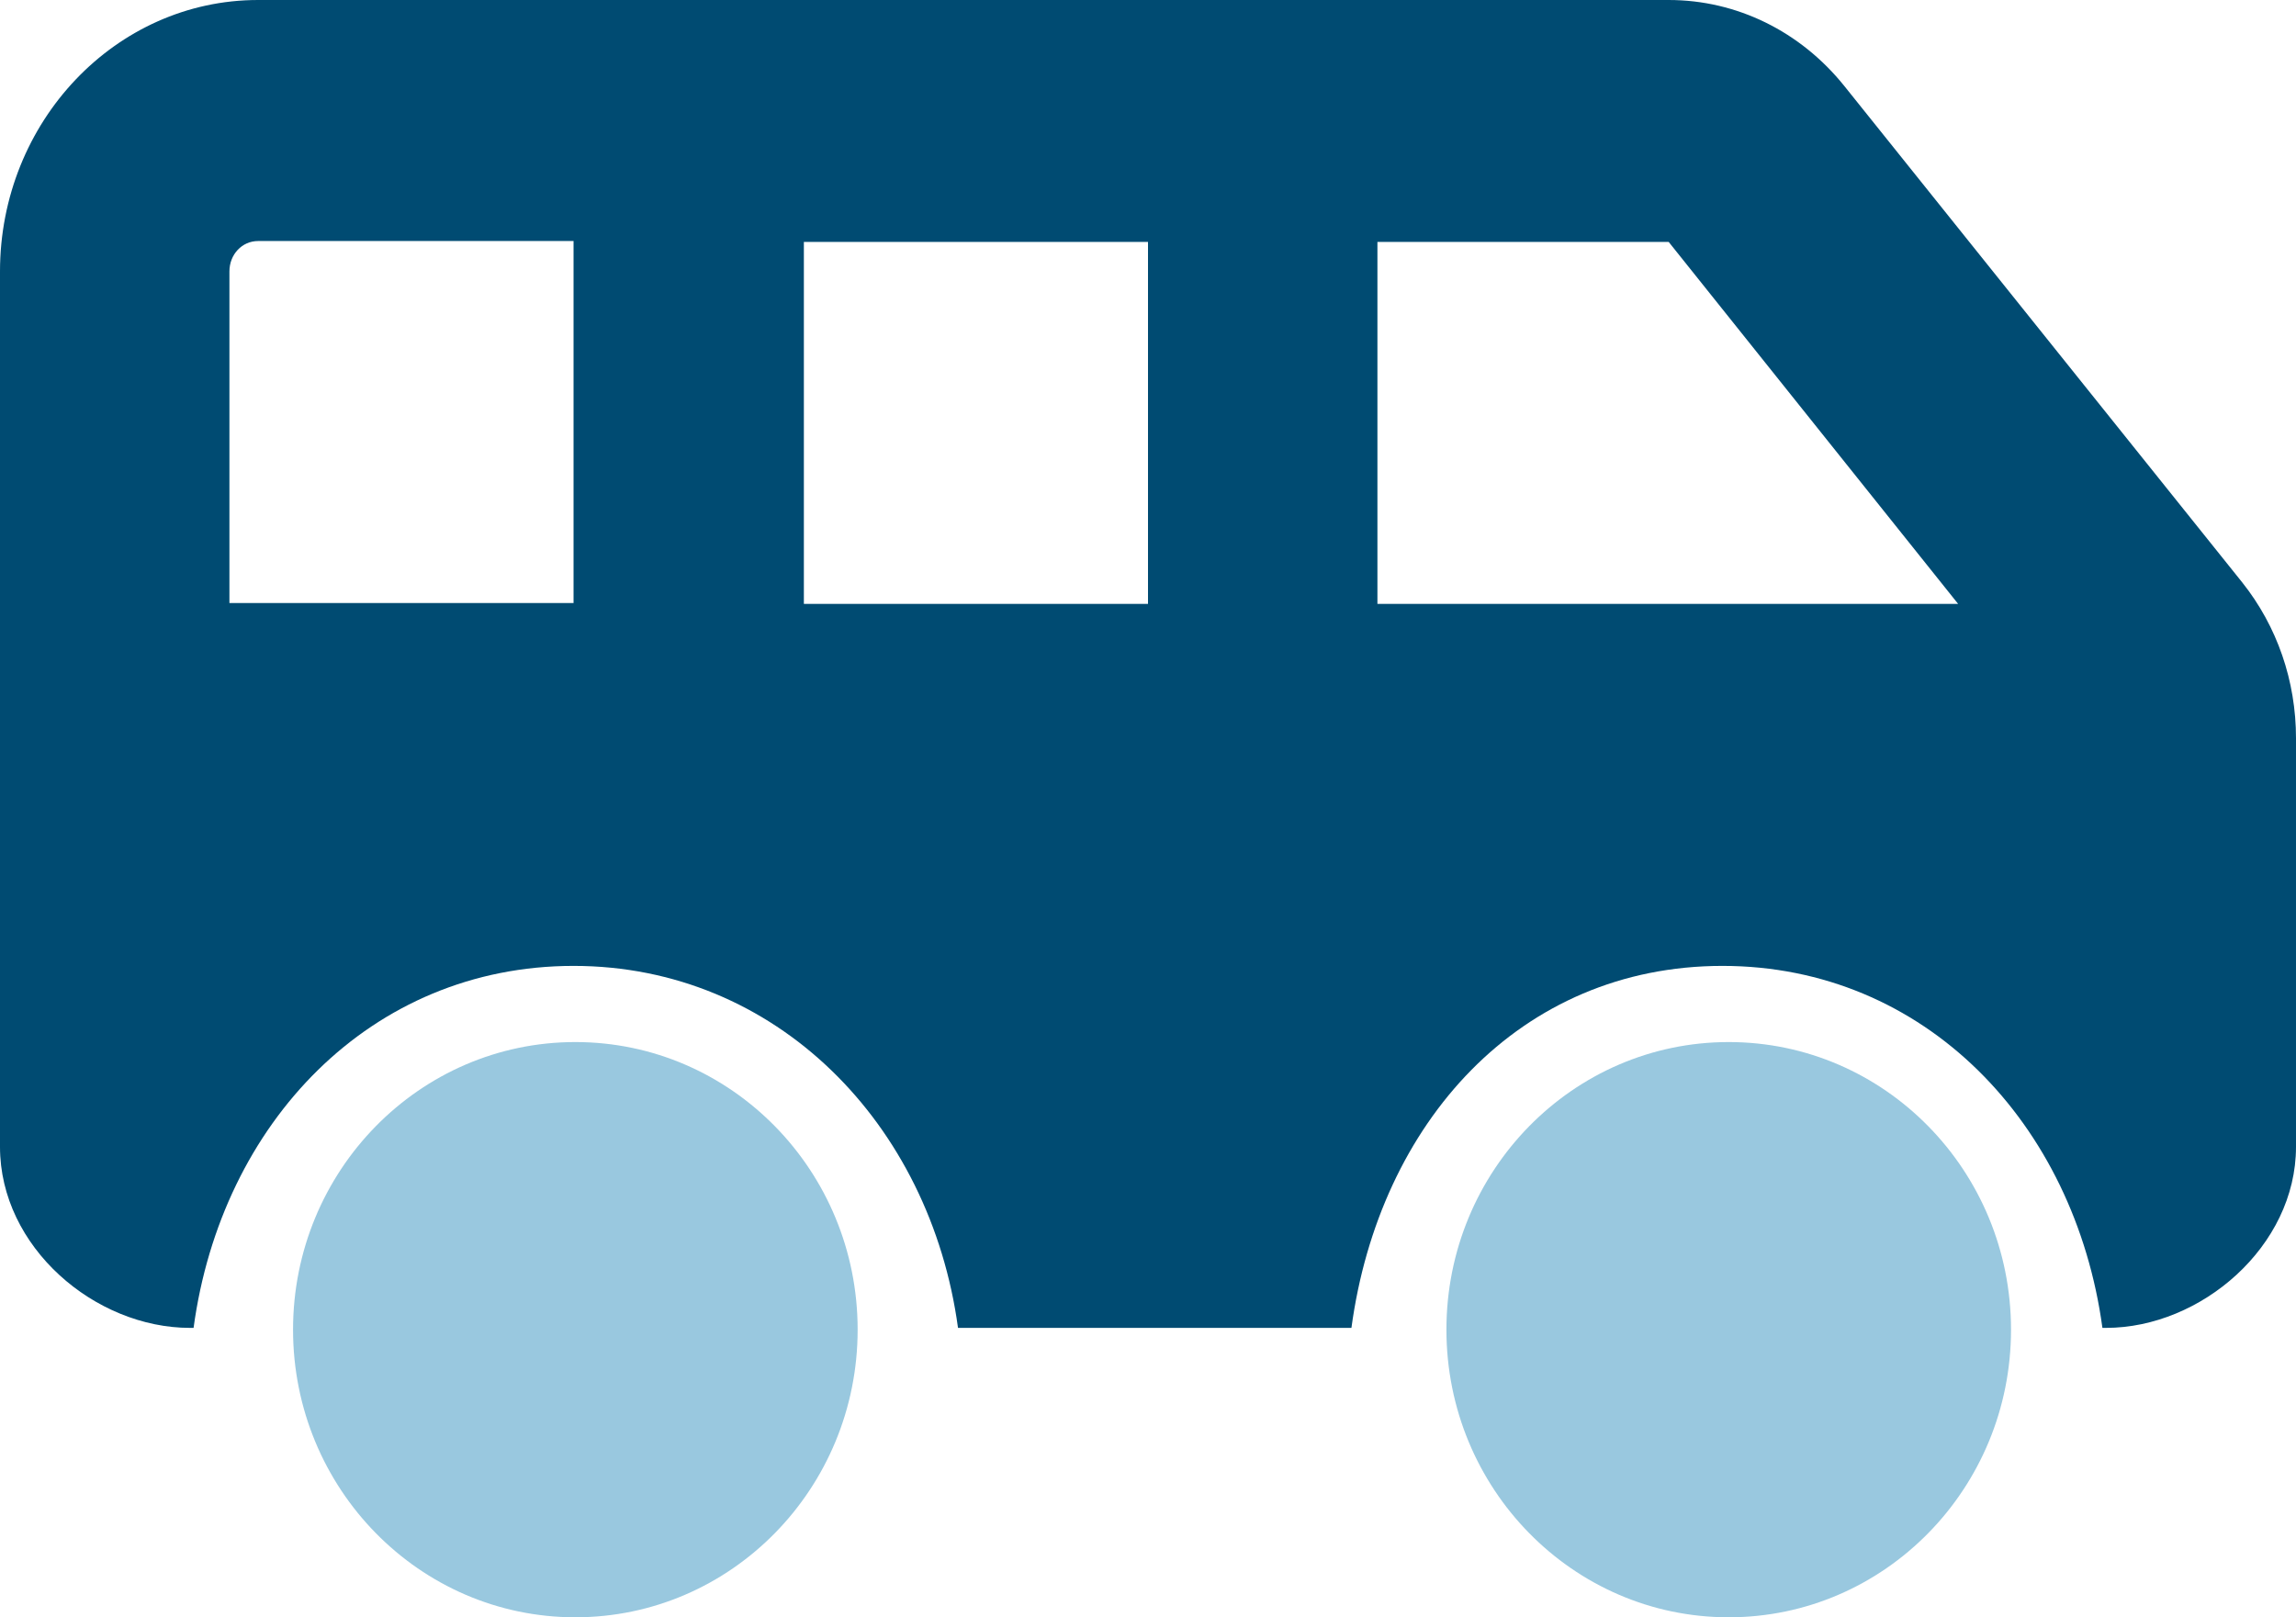
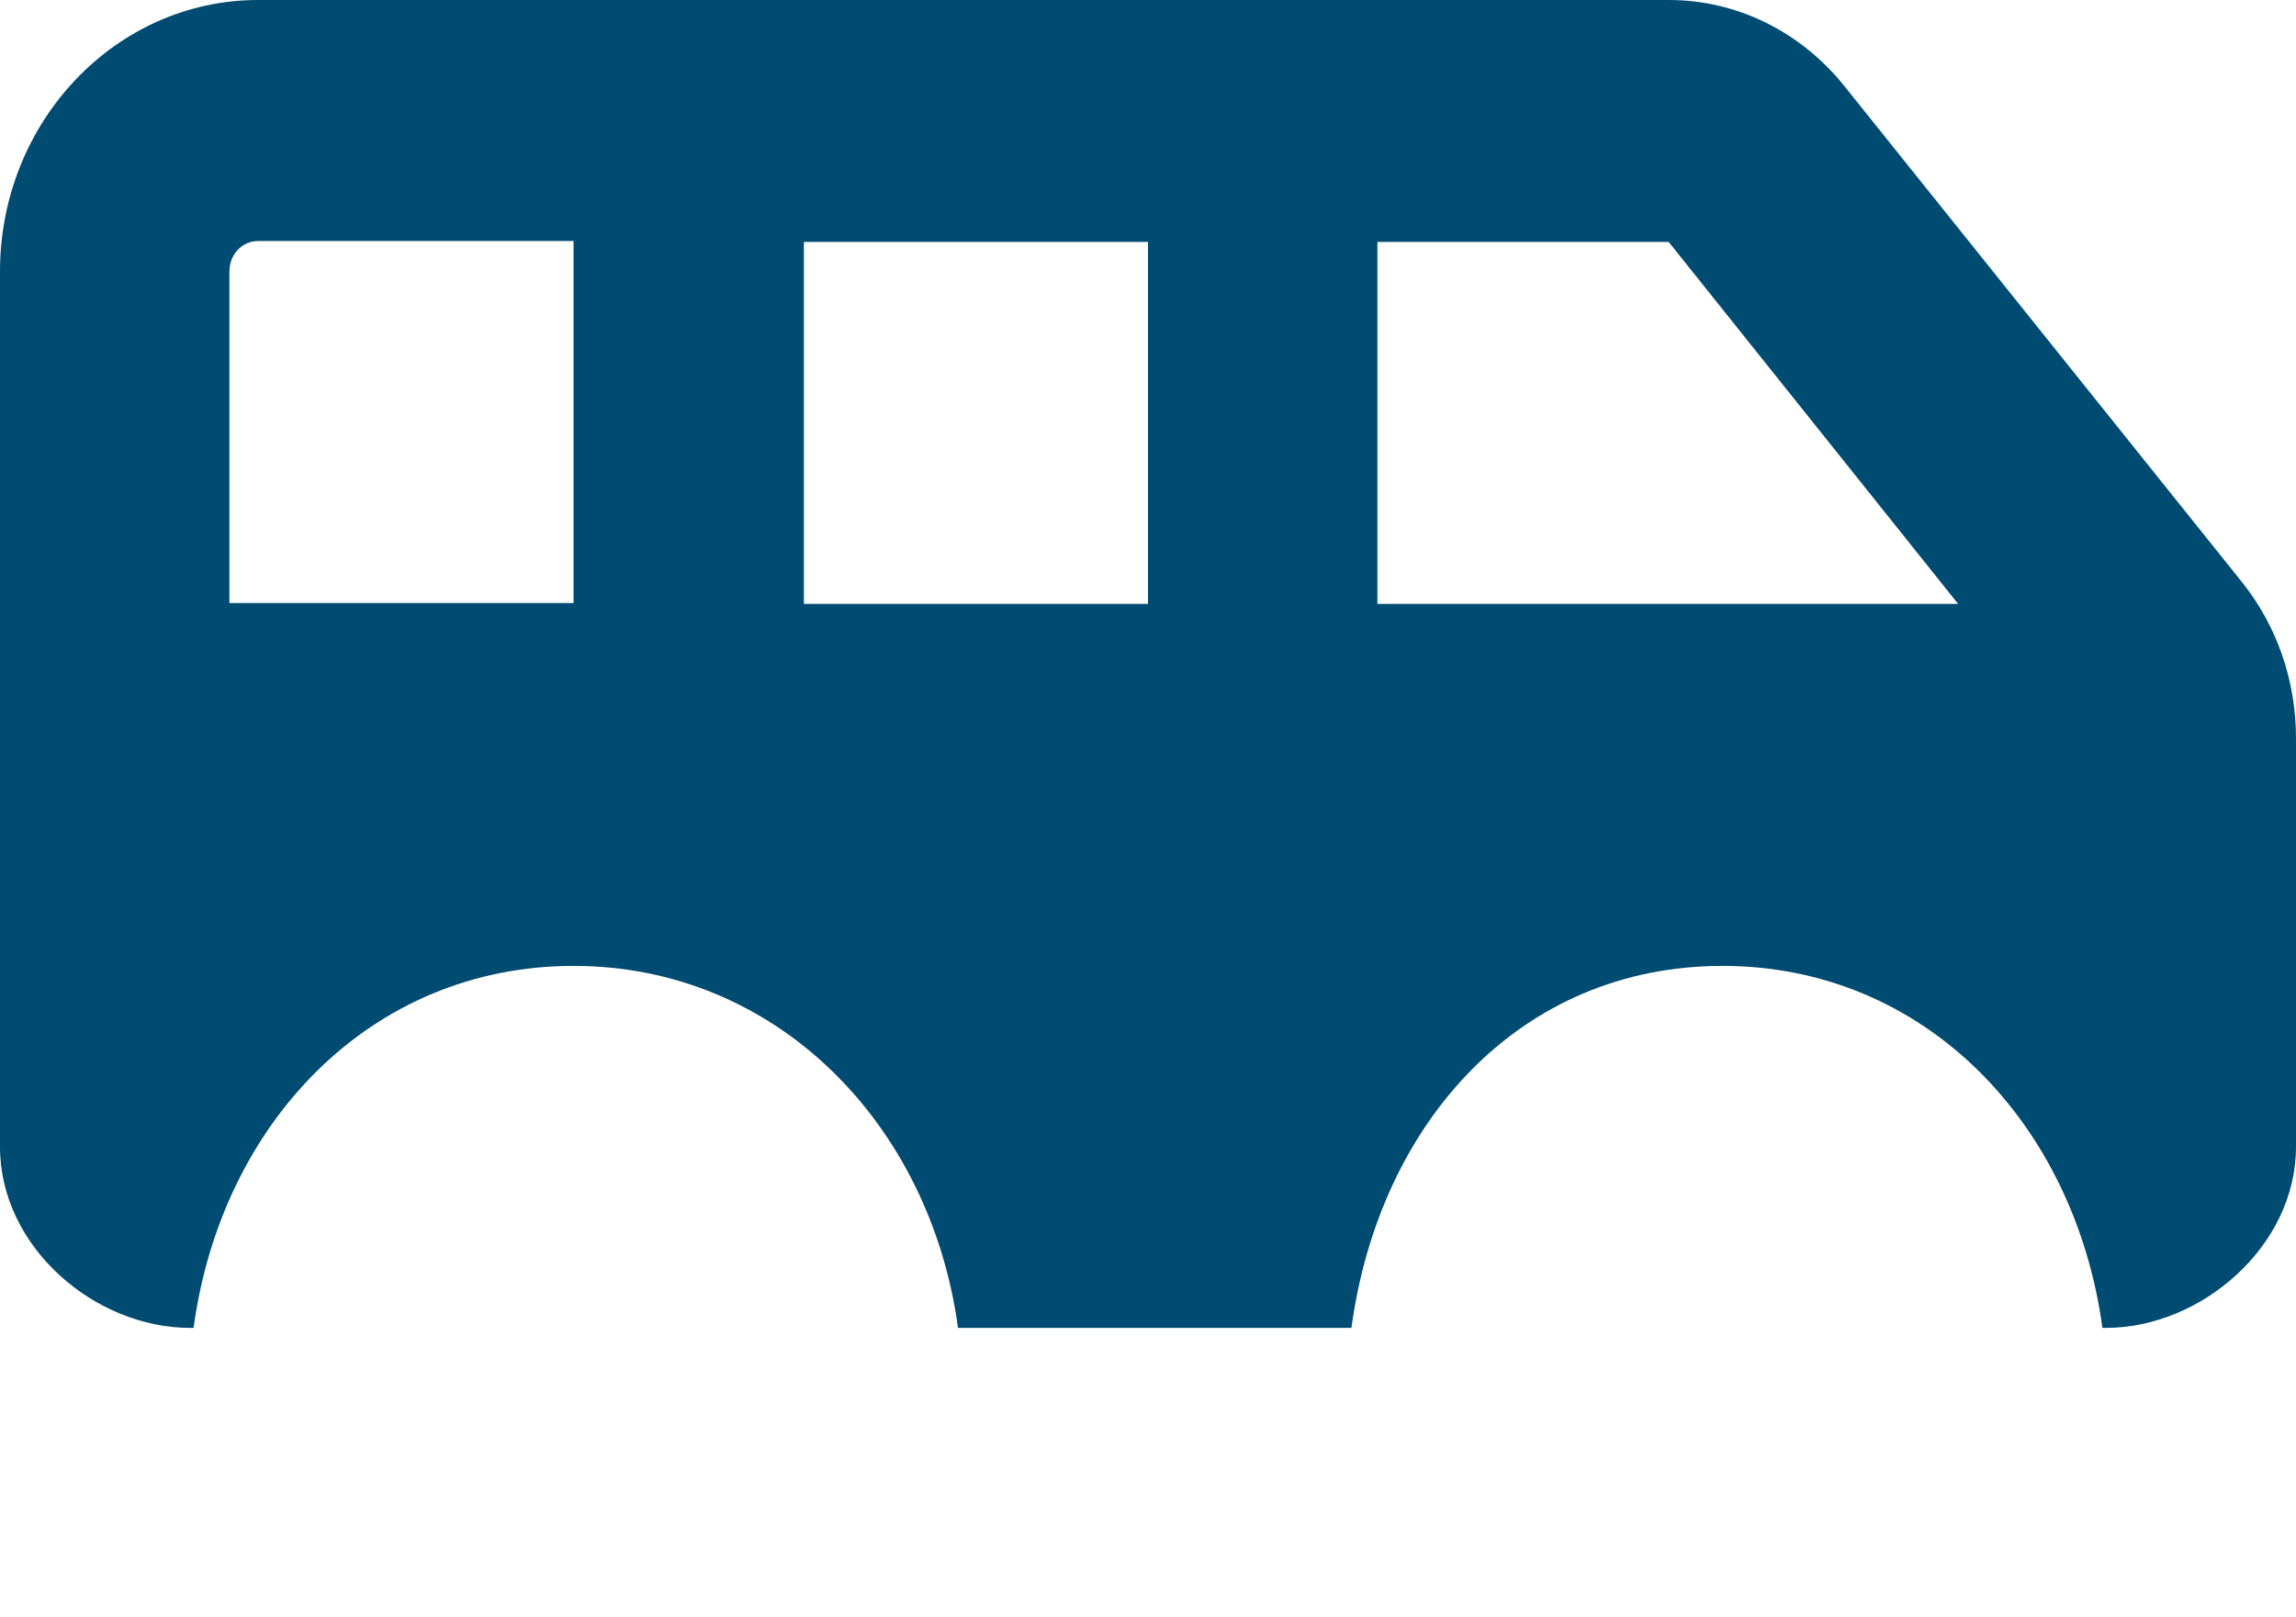
<svg xmlns="http://www.w3.org/2000/svg" version="1.1" id="Layer_1" x="0px" y="0px" viewBox="0 0 256.2 180.5" style="enable-background:new 0 0 256.2 180.5;" xml:space="preserve">
  <style type="text/css">
	.st0{opacity:0.4;fill:#0077AF;}
	.st1{fill:#004B72;}
</style>
-   <ellipse class="st0" cx="192.9" cy="148.4" rx="31.5" ry="32.1" />
-   <ellipse class="st0" cx="64.2" cy="148.4" rx="31.5" ry="32.1" />
  <path class="st1" d="M28.8,0C12.9,0,0,13.6,0,30.3V128c0,11.2,10.6,20.2,21.2,20.2h0.4c3.1-22.9,19.8-40.4,42.4-40.4  s39.8,17.6,42.9,40.4h43.9c3.1-22.9,18.8-40.4,41.4-40.4c22.6,0,39.3,17.6,42.4,40.4h0.4c10.6,0,21.2-9.1,21.2-20.2V82.4  c0-6.4-2.1-12.5-6-17.4L205.8,9.6c-4.9-6.1-12-9.6-19.6-9.6h-45.3h-64H28.8z M128.1,67.4H89.7V27h38.4V67.4z M218.5,67.4h-64.8V27  h32.5L218.5,67.4z M25.6,30.3c0-1.9,1.4-3.4,3.2-3.4H64v40.4H25.6V30.3z" />
</svg>